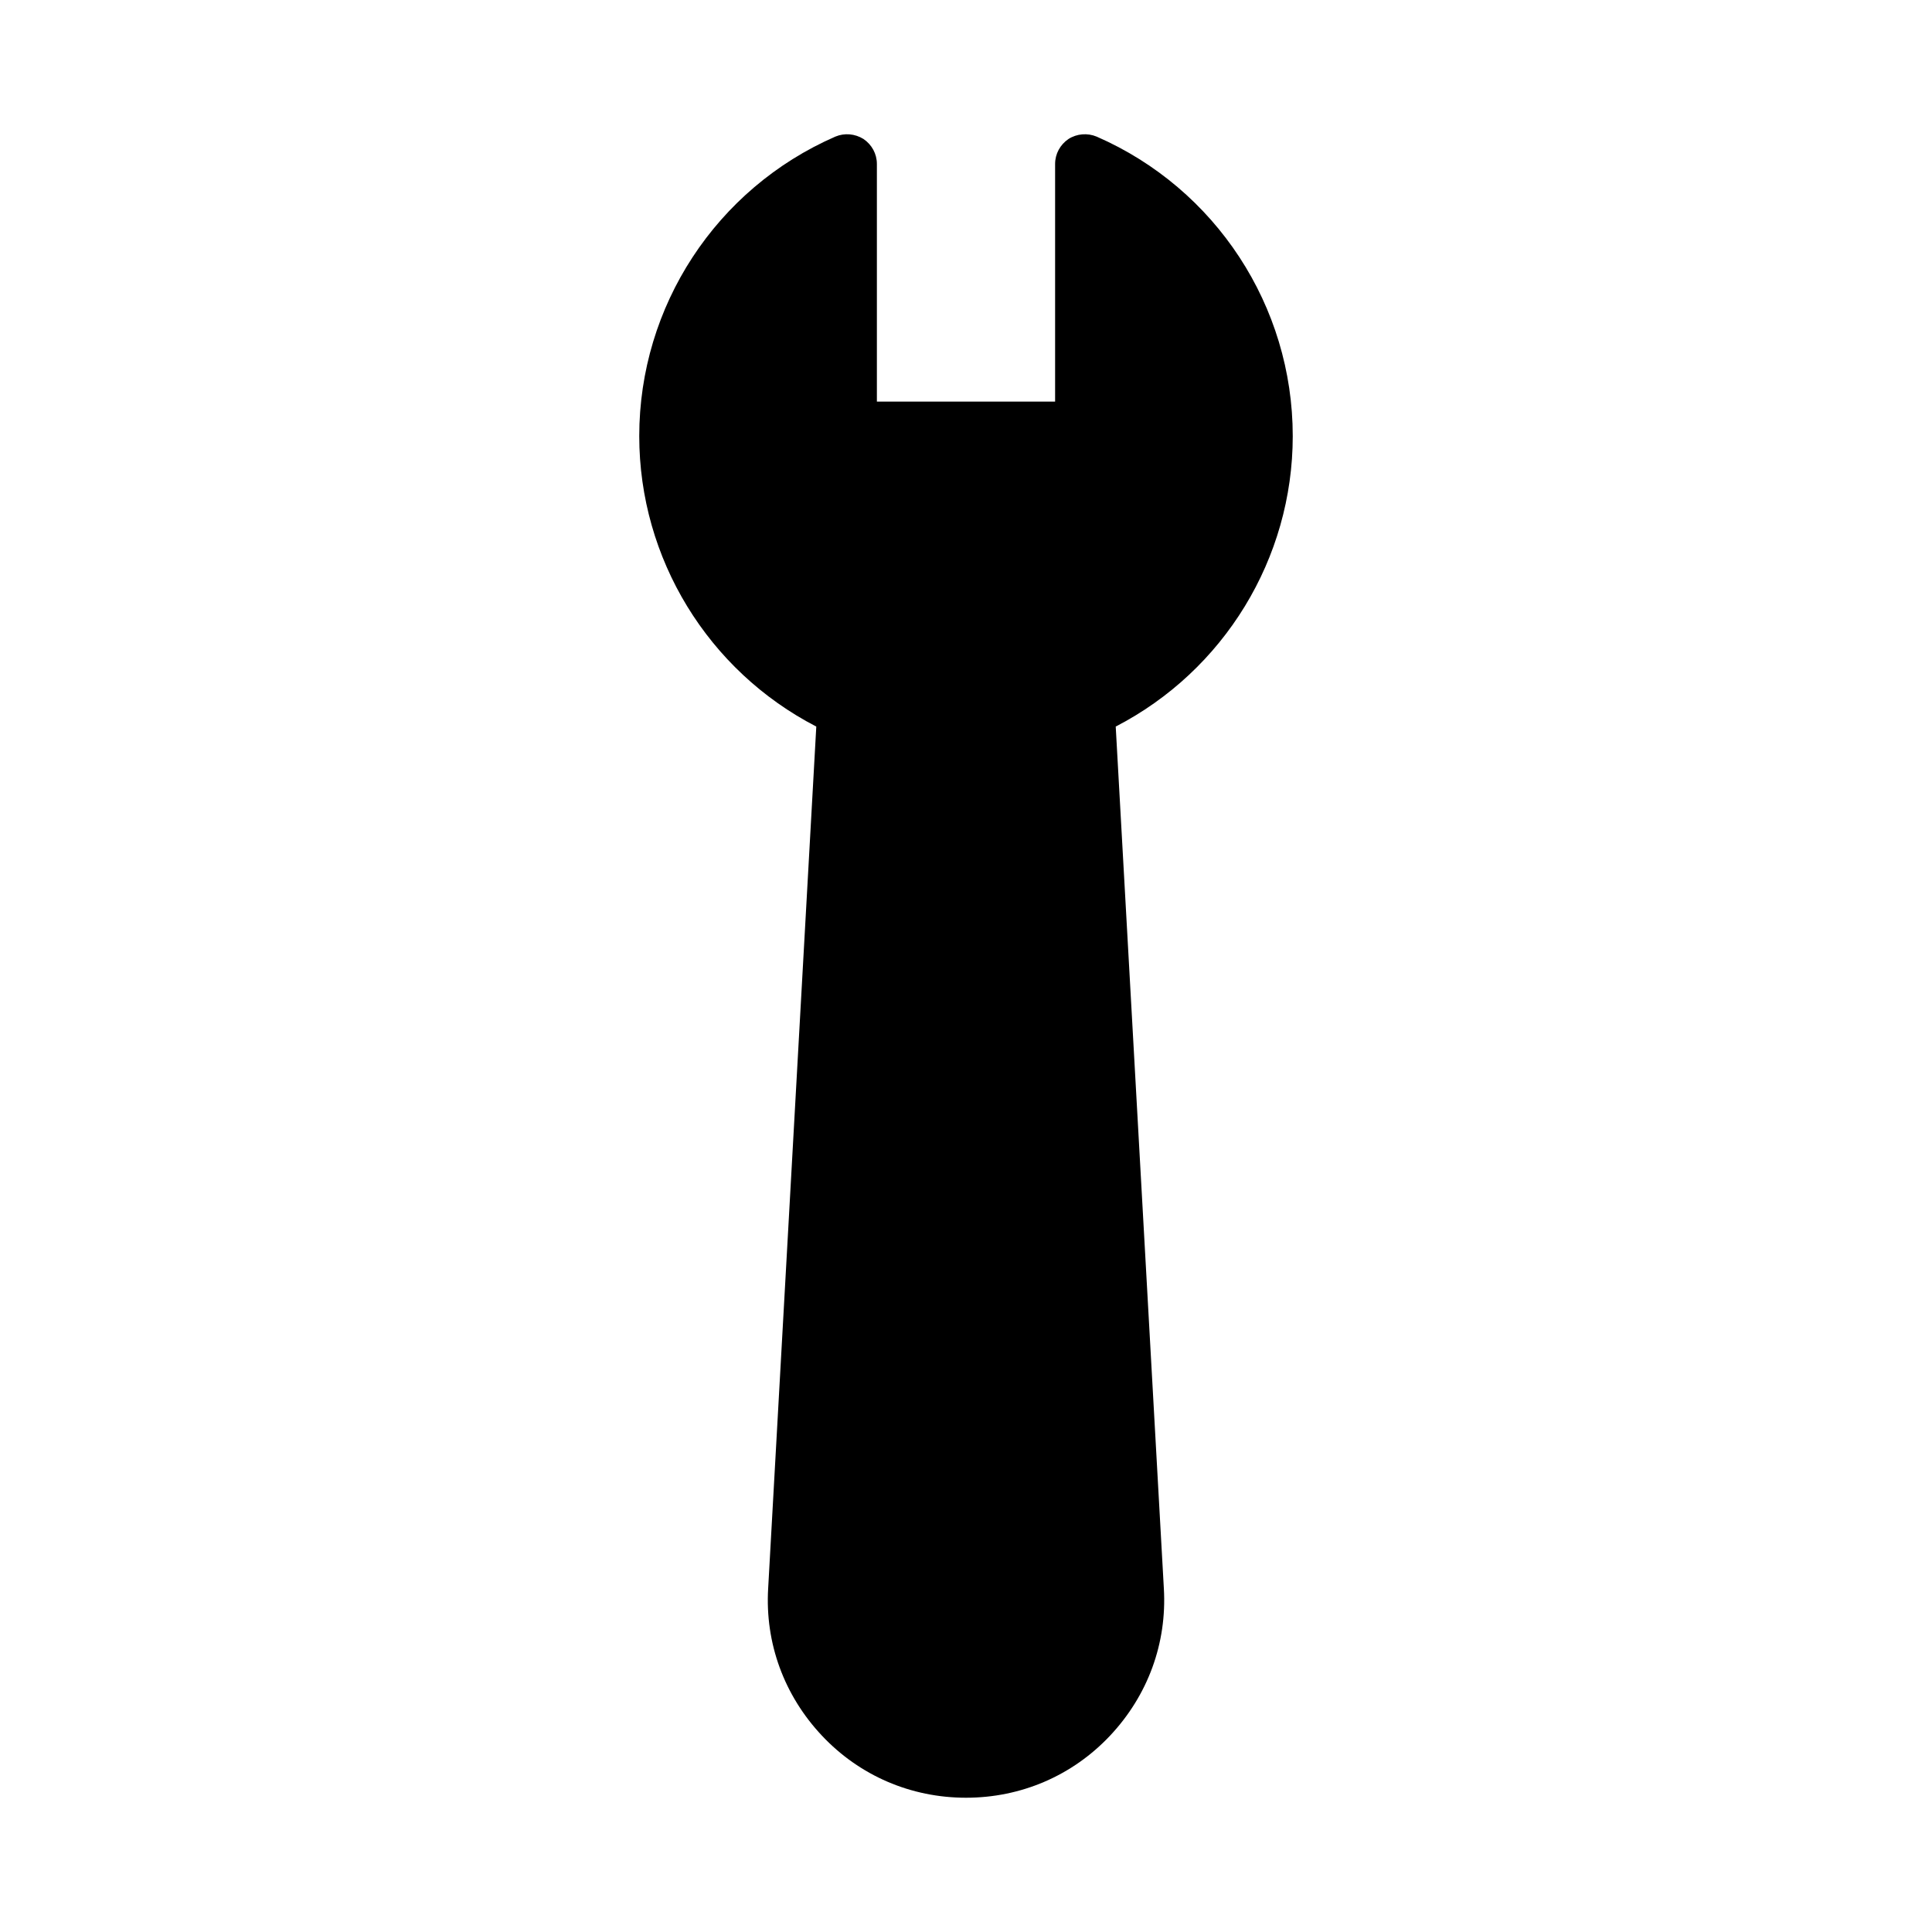
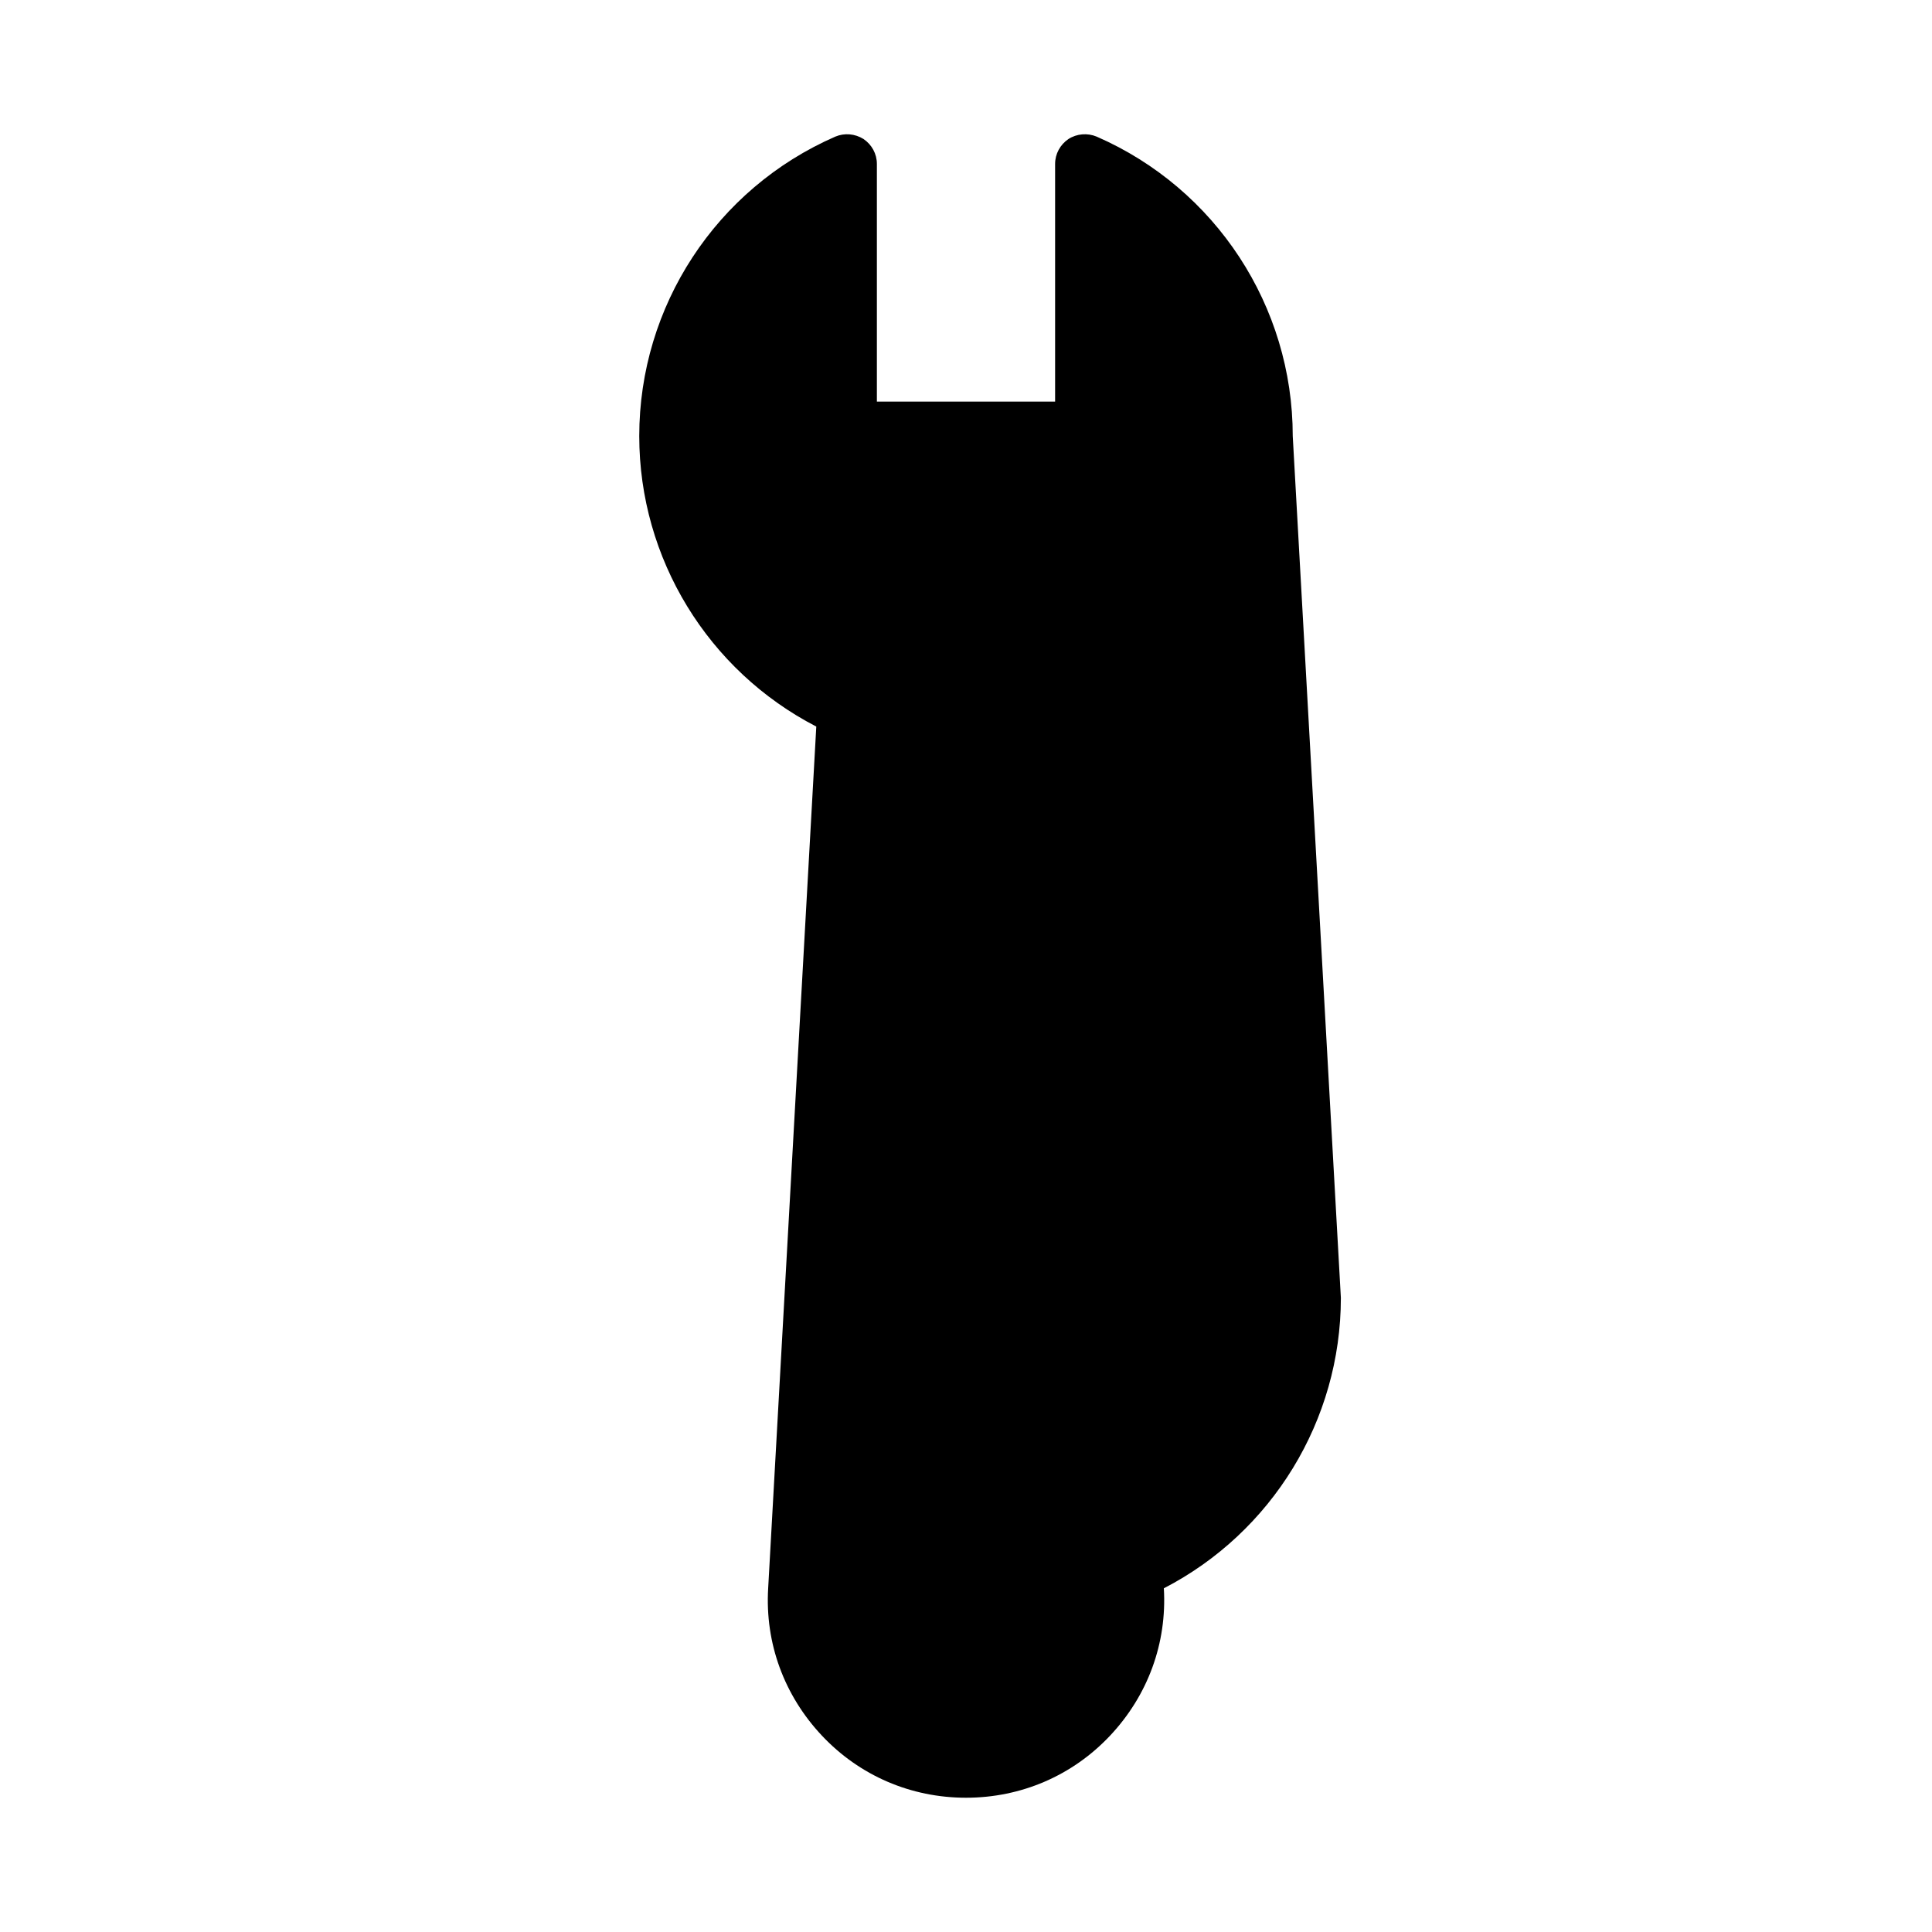
<svg xmlns="http://www.w3.org/2000/svg" fill="#000000" width="800px" height="800px" version="1.1" viewBox="144 144 512 512">
-   <path d="m486.59 259.56c0-34.402-20.387-65.574-51.957-79.352-2.441-1.023-5.273-0.789-7.477 0.629-2.203 1.496-3.543 3.938-3.543 6.613v62.977h-47.23v-62.977c0-2.676-1.34-5.117-3.543-6.613-2.281-1.418-5.039-1.652-7.477-0.629-31.57 13.777-51.957 44.949-51.957 79.352 0 32.512 18.262 62.188 46.918 76.988l-12.754 228.37c-0.867 14.562 4.25 28.418 14.25 39.047 9.996 10.629 23.617 16.453 38.18 16.453s28.184-5.824 38.18-16.453c9.996-10.629 15.113-24.48 14.25-39.047l-12.754-228.37c28.652-14.801 46.914-44.477 46.914-76.988z" />
+   <path d="m486.59 259.56c0-34.402-20.387-65.574-51.957-79.352-2.441-1.023-5.273-0.789-7.477 0.629-2.203 1.496-3.543 3.938-3.543 6.613v62.977h-47.23v-62.977c0-2.676-1.34-5.117-3.543-6.613-2.281-1.418-5.039-1.652-7.477-0.629-31.57 13.777-51.957 44.949-51.957 79.352 0 32.512 18.262 62.188 46.918 76.988l-12.754 228.37c-0.867 14.562 4.25 28.418 14.25 39.047 9.996 10.629 23.617 16.453 38.18 16.453s28.184-5.824 38.18-16.453c9.996-10.629 15.113-24.48 14.25-39.047c28.652-14.801 46.914-44.477 46.914-76.988z" />
</svg>